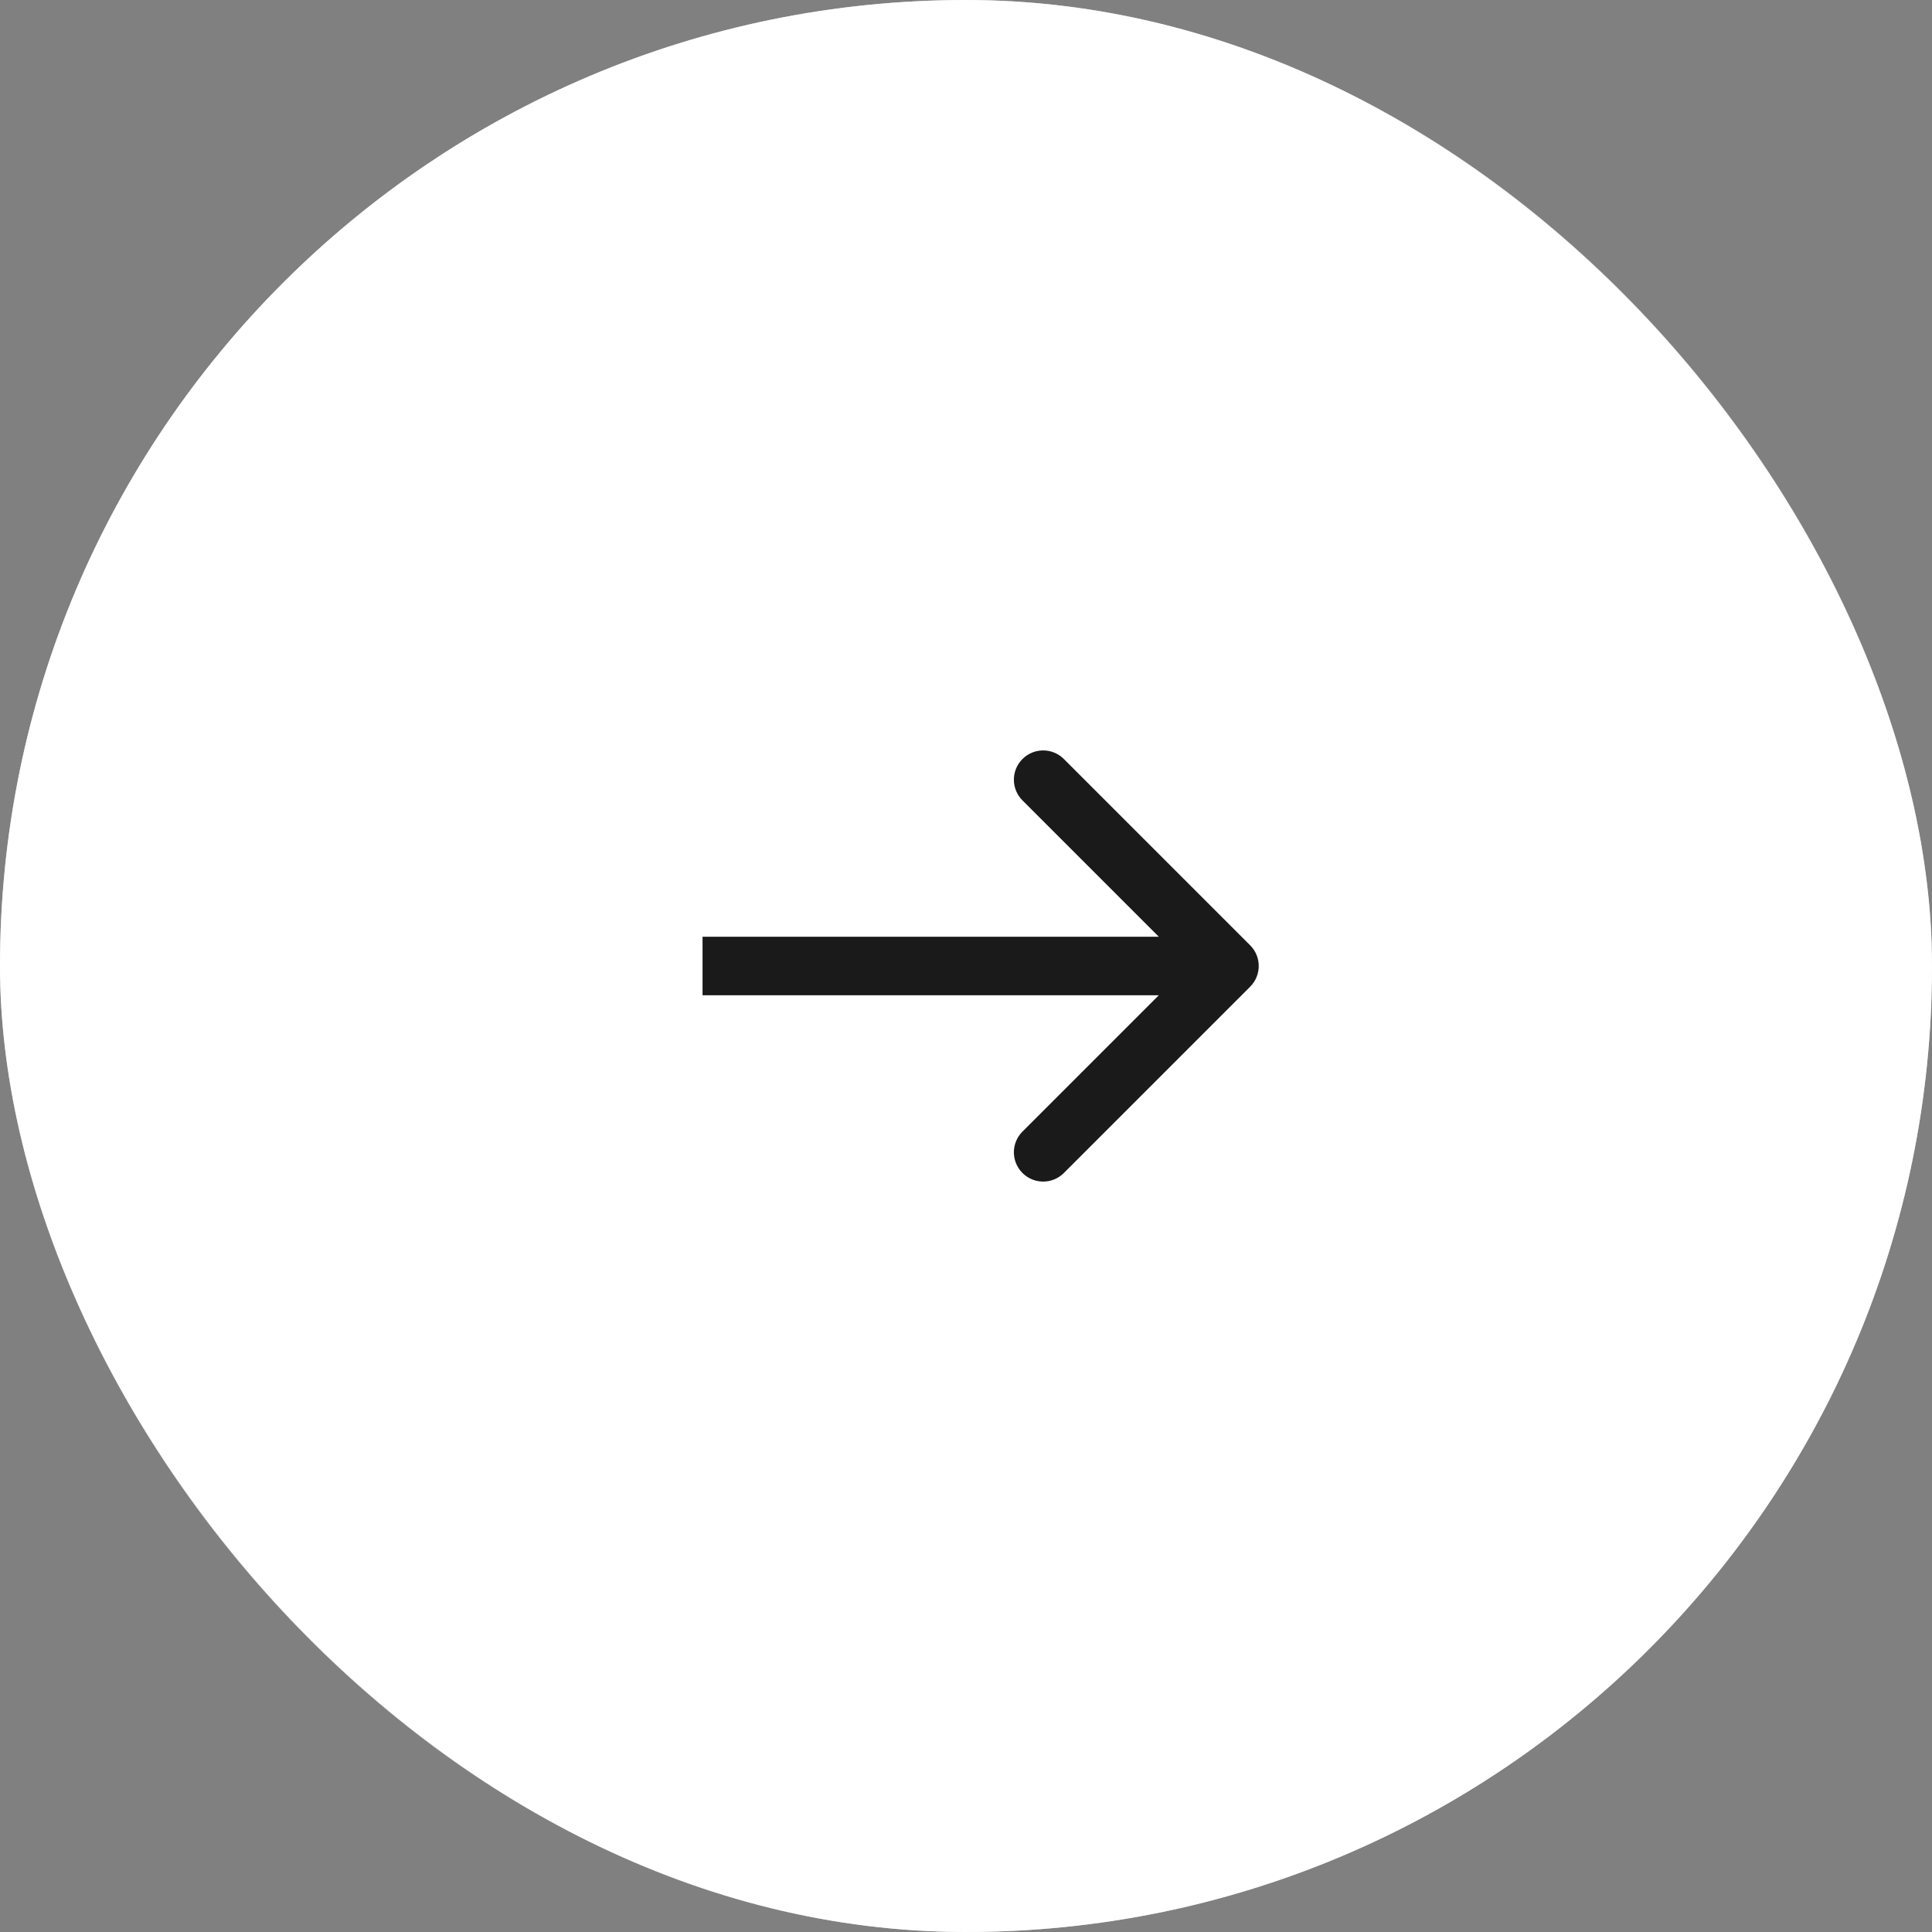
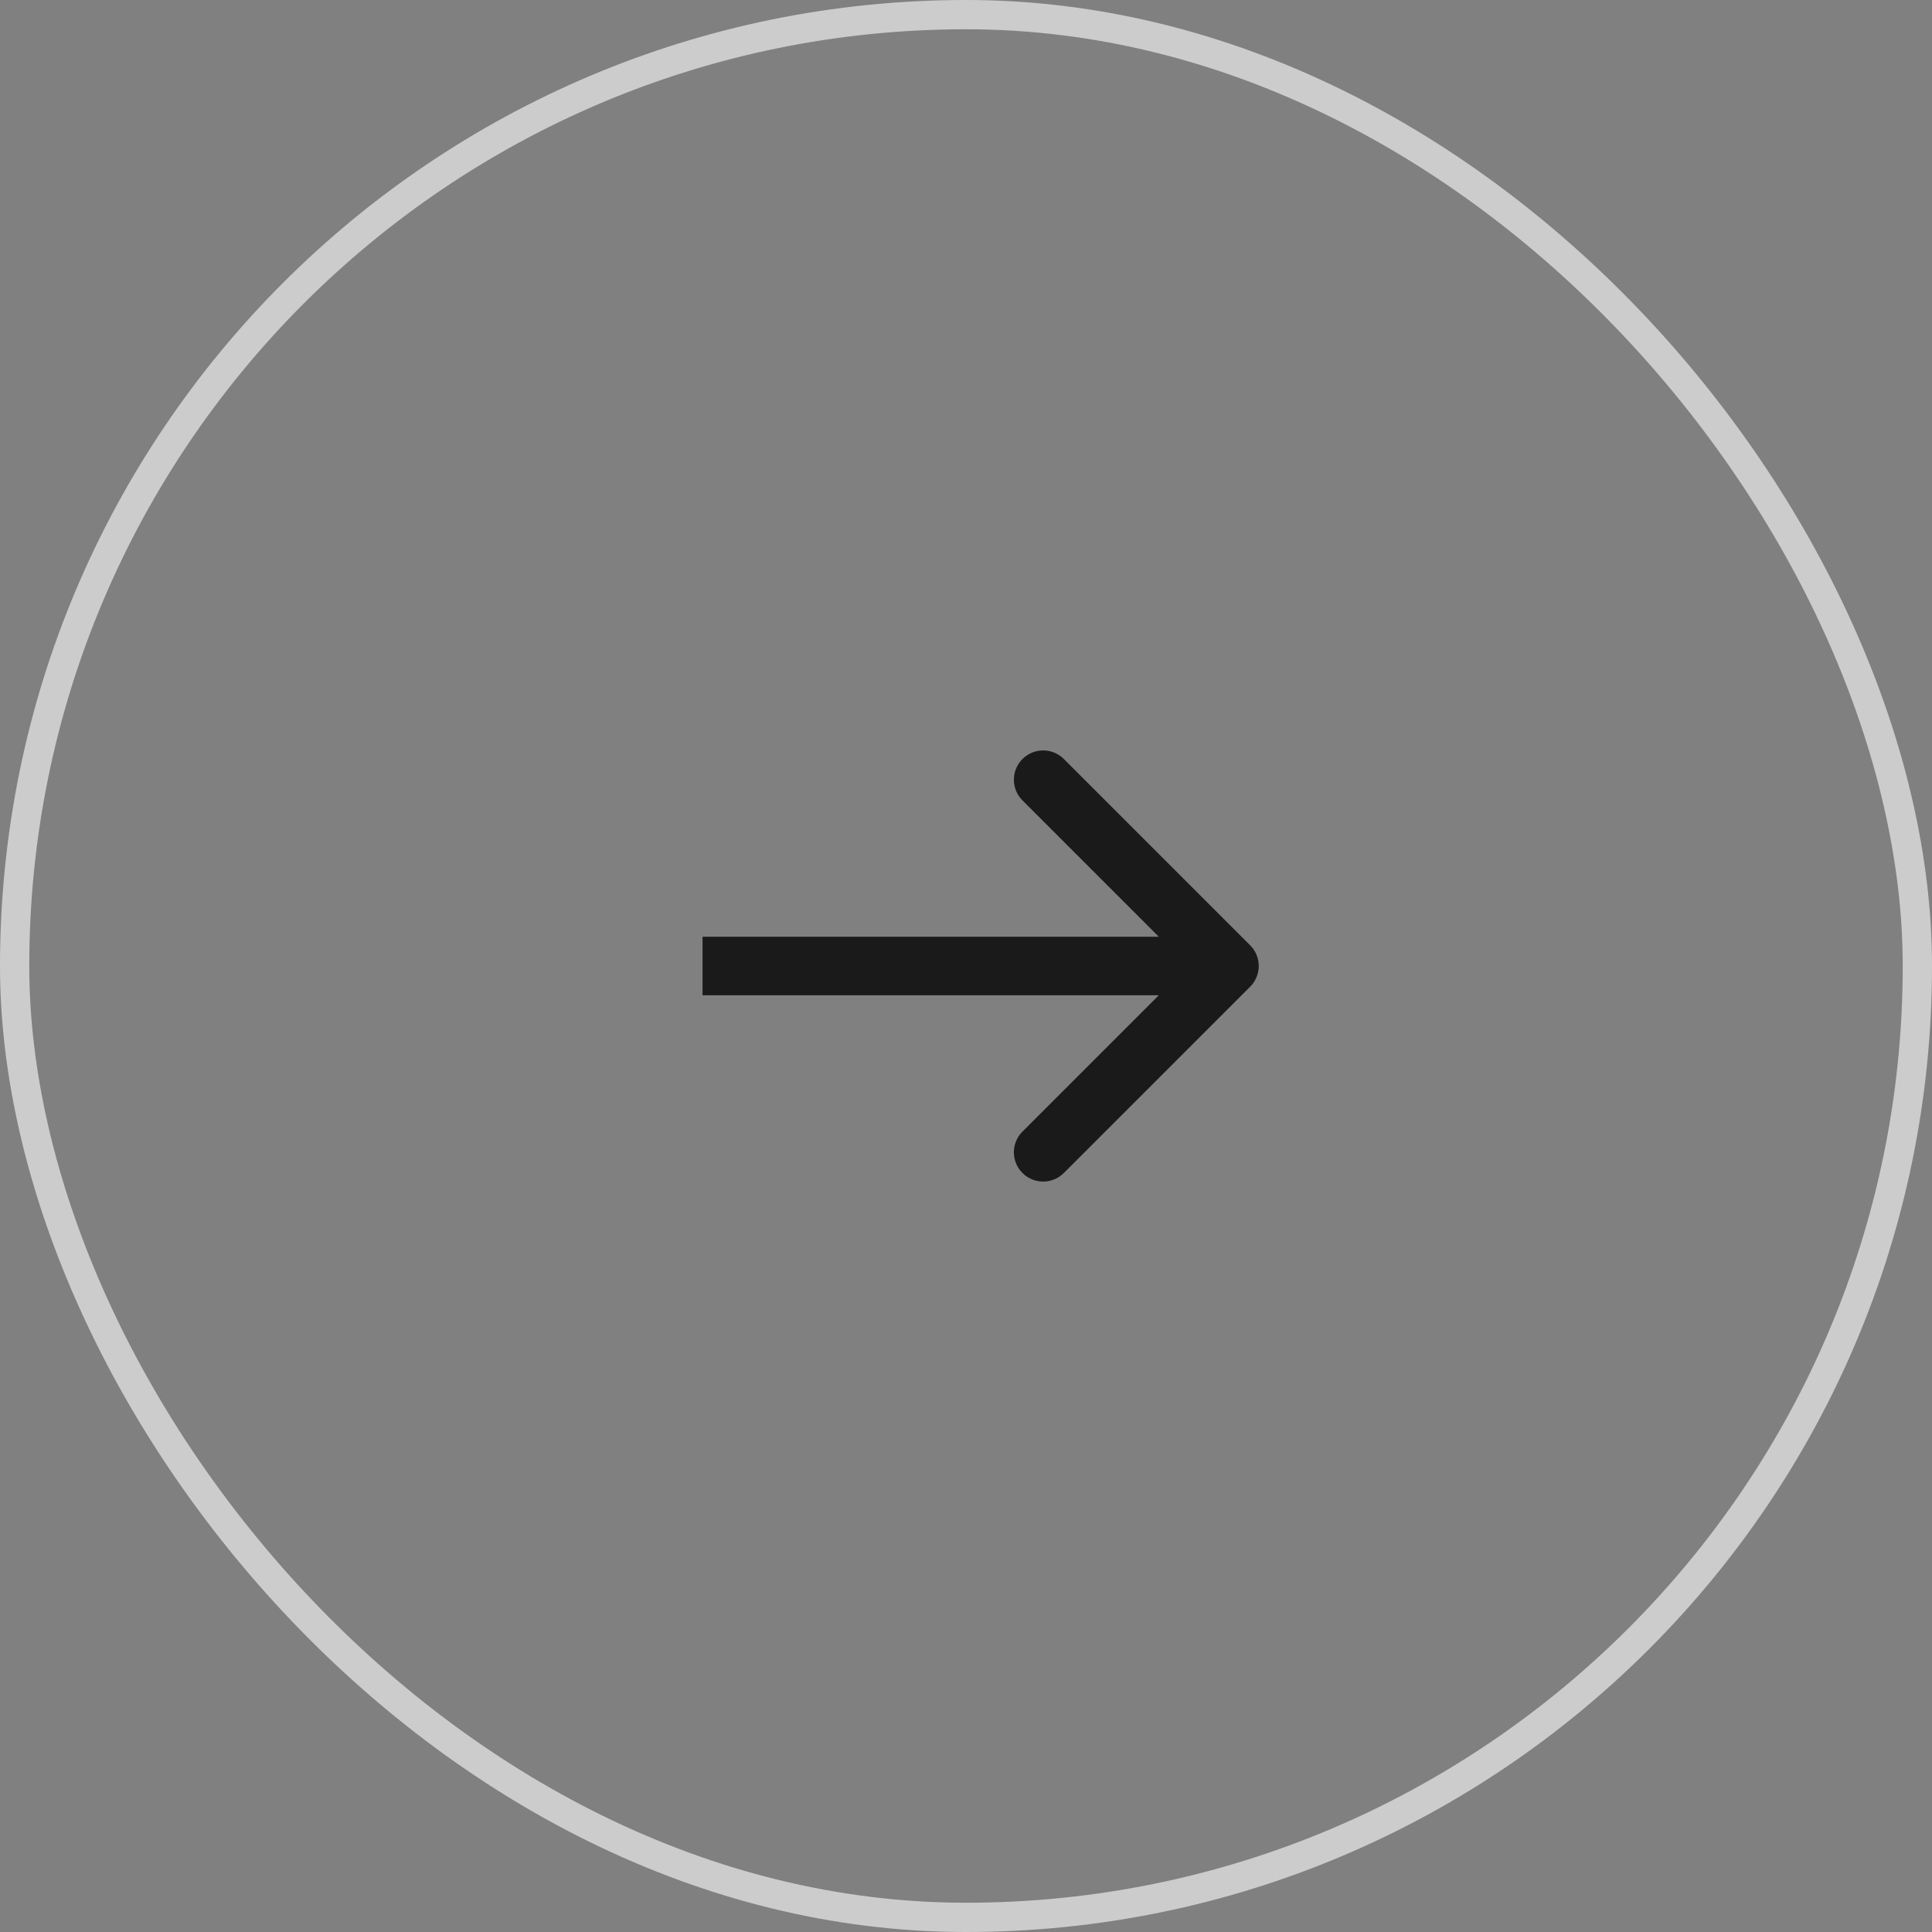
<svg xmlns="http://www.w3.org/2000/svg" width="66" height="66" viewBox="0 0 66 66" fill="none">
  <rect x="0" y="0" width="66" height="66" fill="#808080" stroke="none" />
-   <rect width="66" height="66" rx="33" fill="white" />
  <rect x="0.5" y="0.5" width="65" height="65" rx="32.5" stroke="white" stroke-opacity="0.6" />
  <path d="M42.707 33.707C43.098 33.317 43.098 32.683 42.707 32.293L36.343 25.929C35.953 25.538 35.319 25.538 34.929 25.929C34.538 26.32 34.538 26.953 34.929 27.343L40.586 33L34.929 38.657C34.538 39.047 34.538 39.681 34.929 40.071C35.319 40.462 35.953 40.462 36.343 40.071L42.707 33.707ZM24 33L24 34L42 34L42 33L42 32L24 32L24 33Z" fill="#1A1A1A" />
</svg>